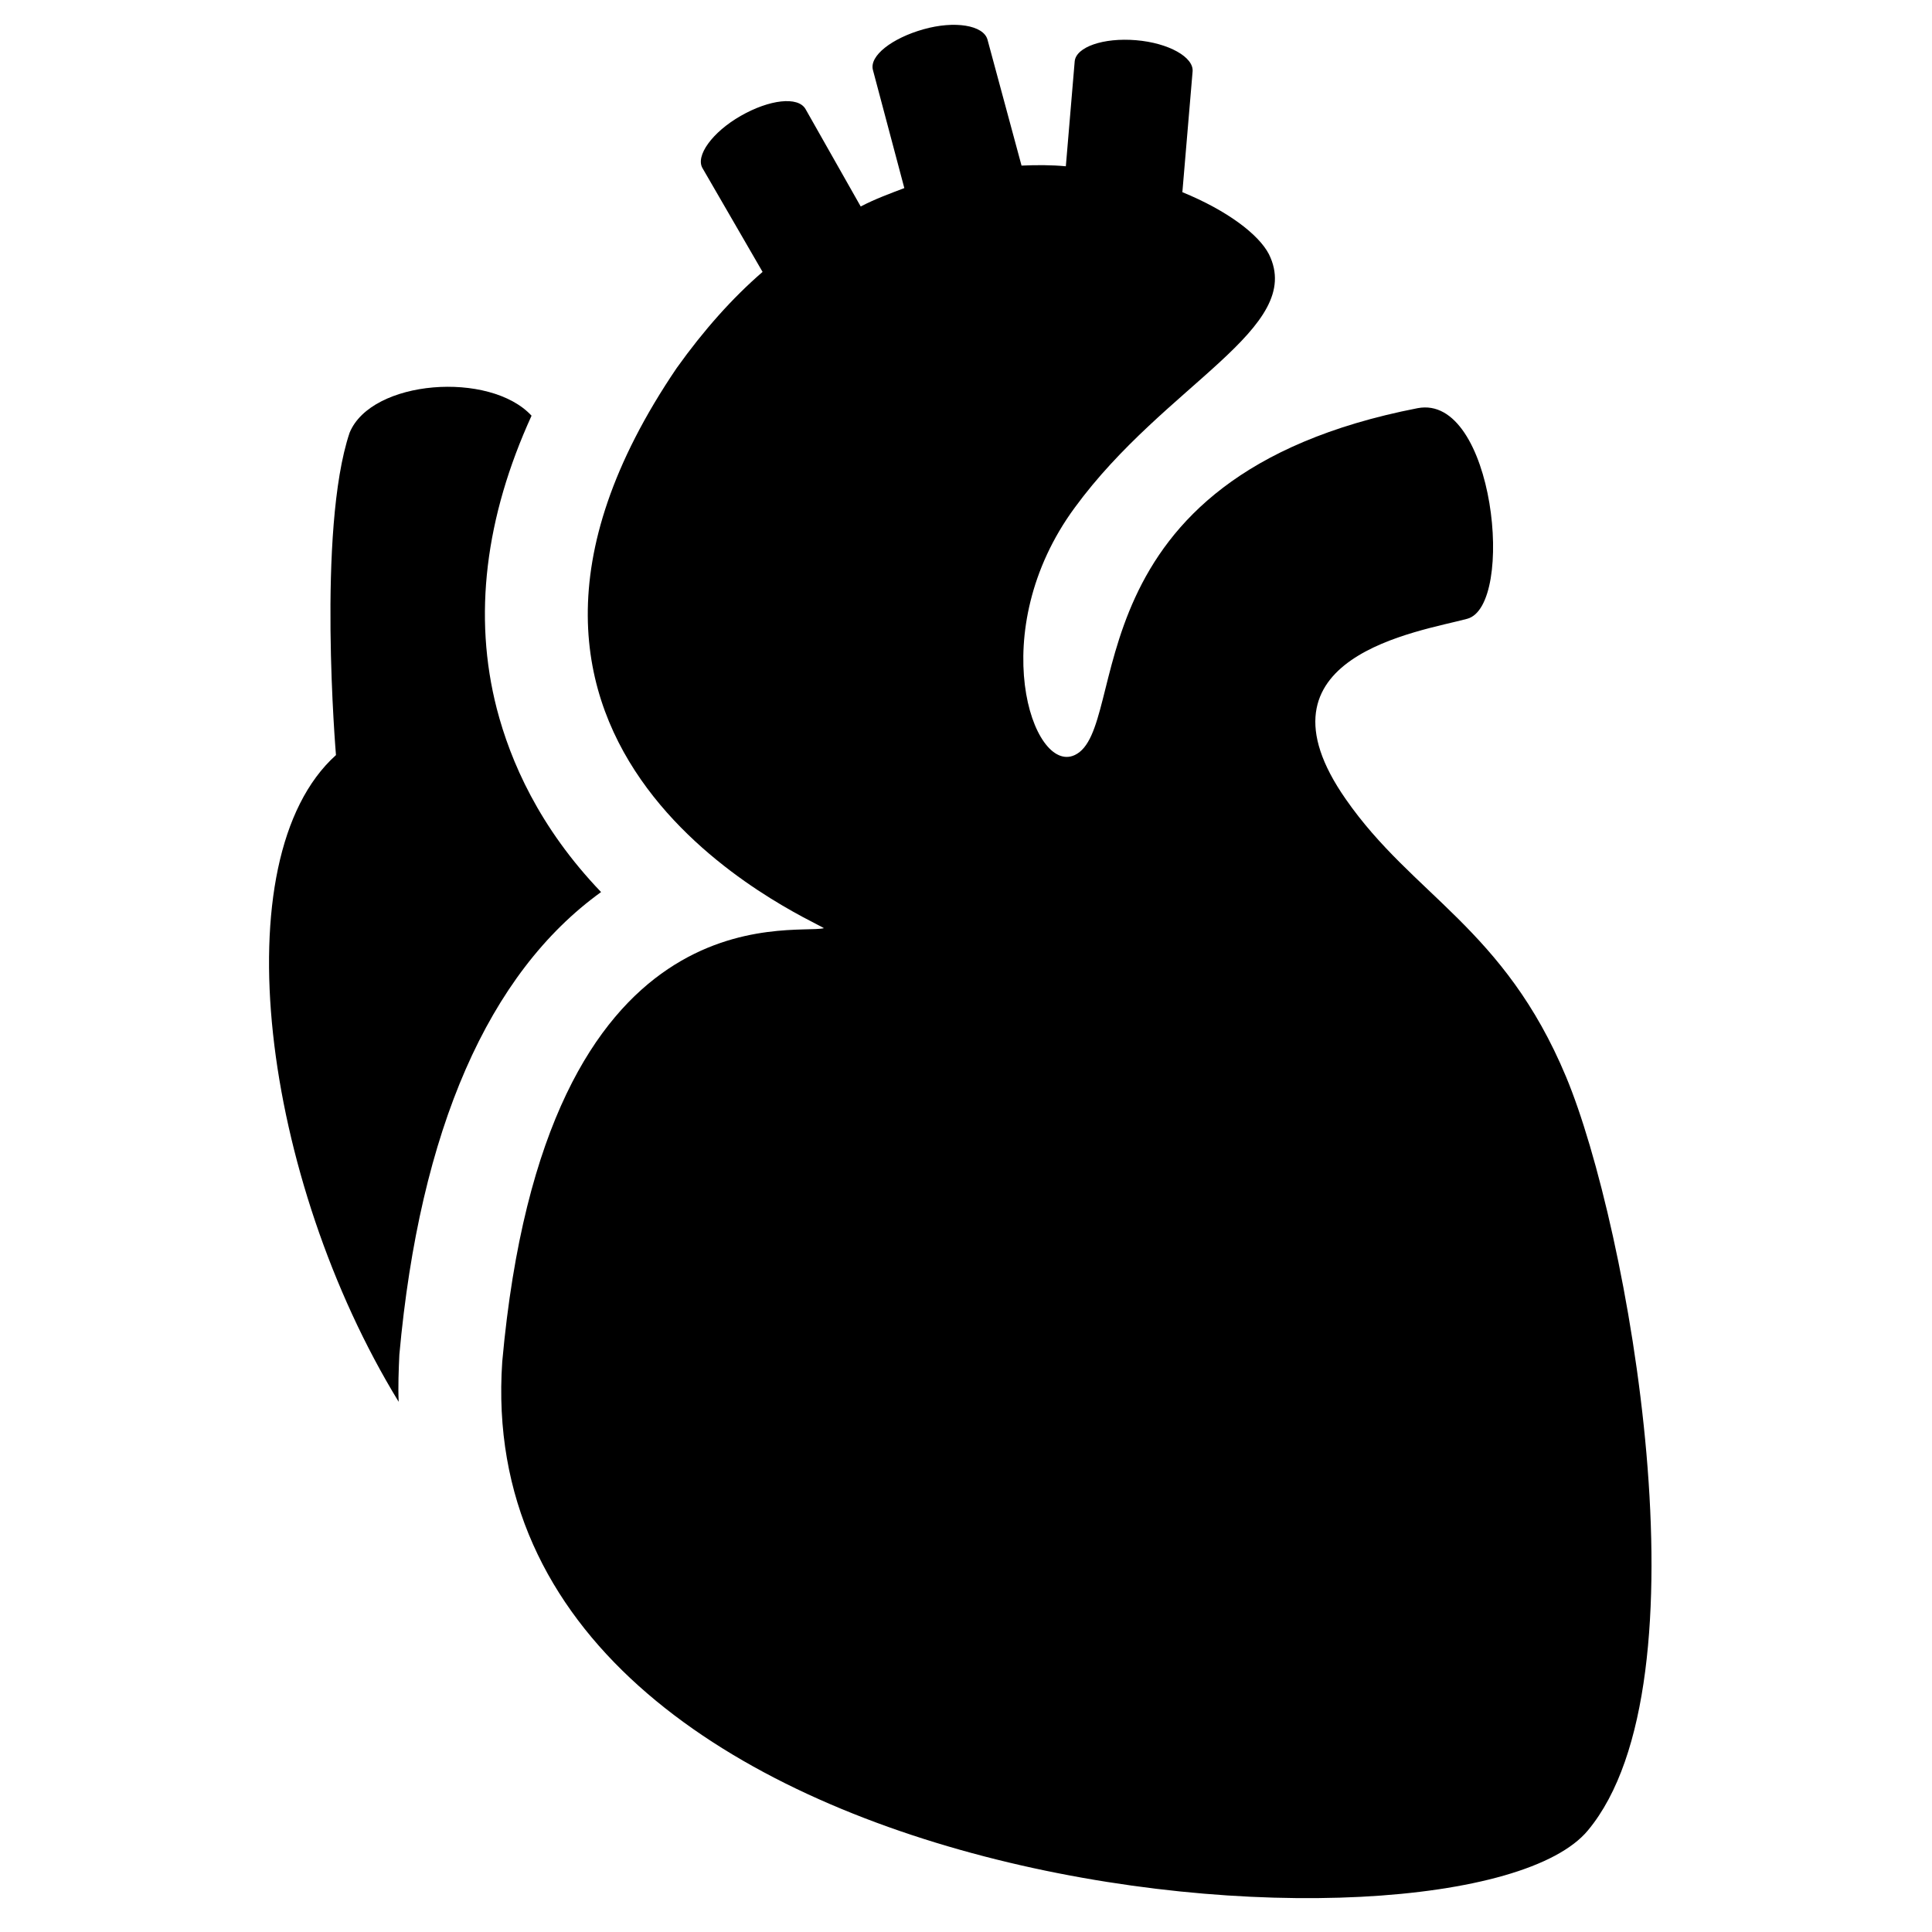
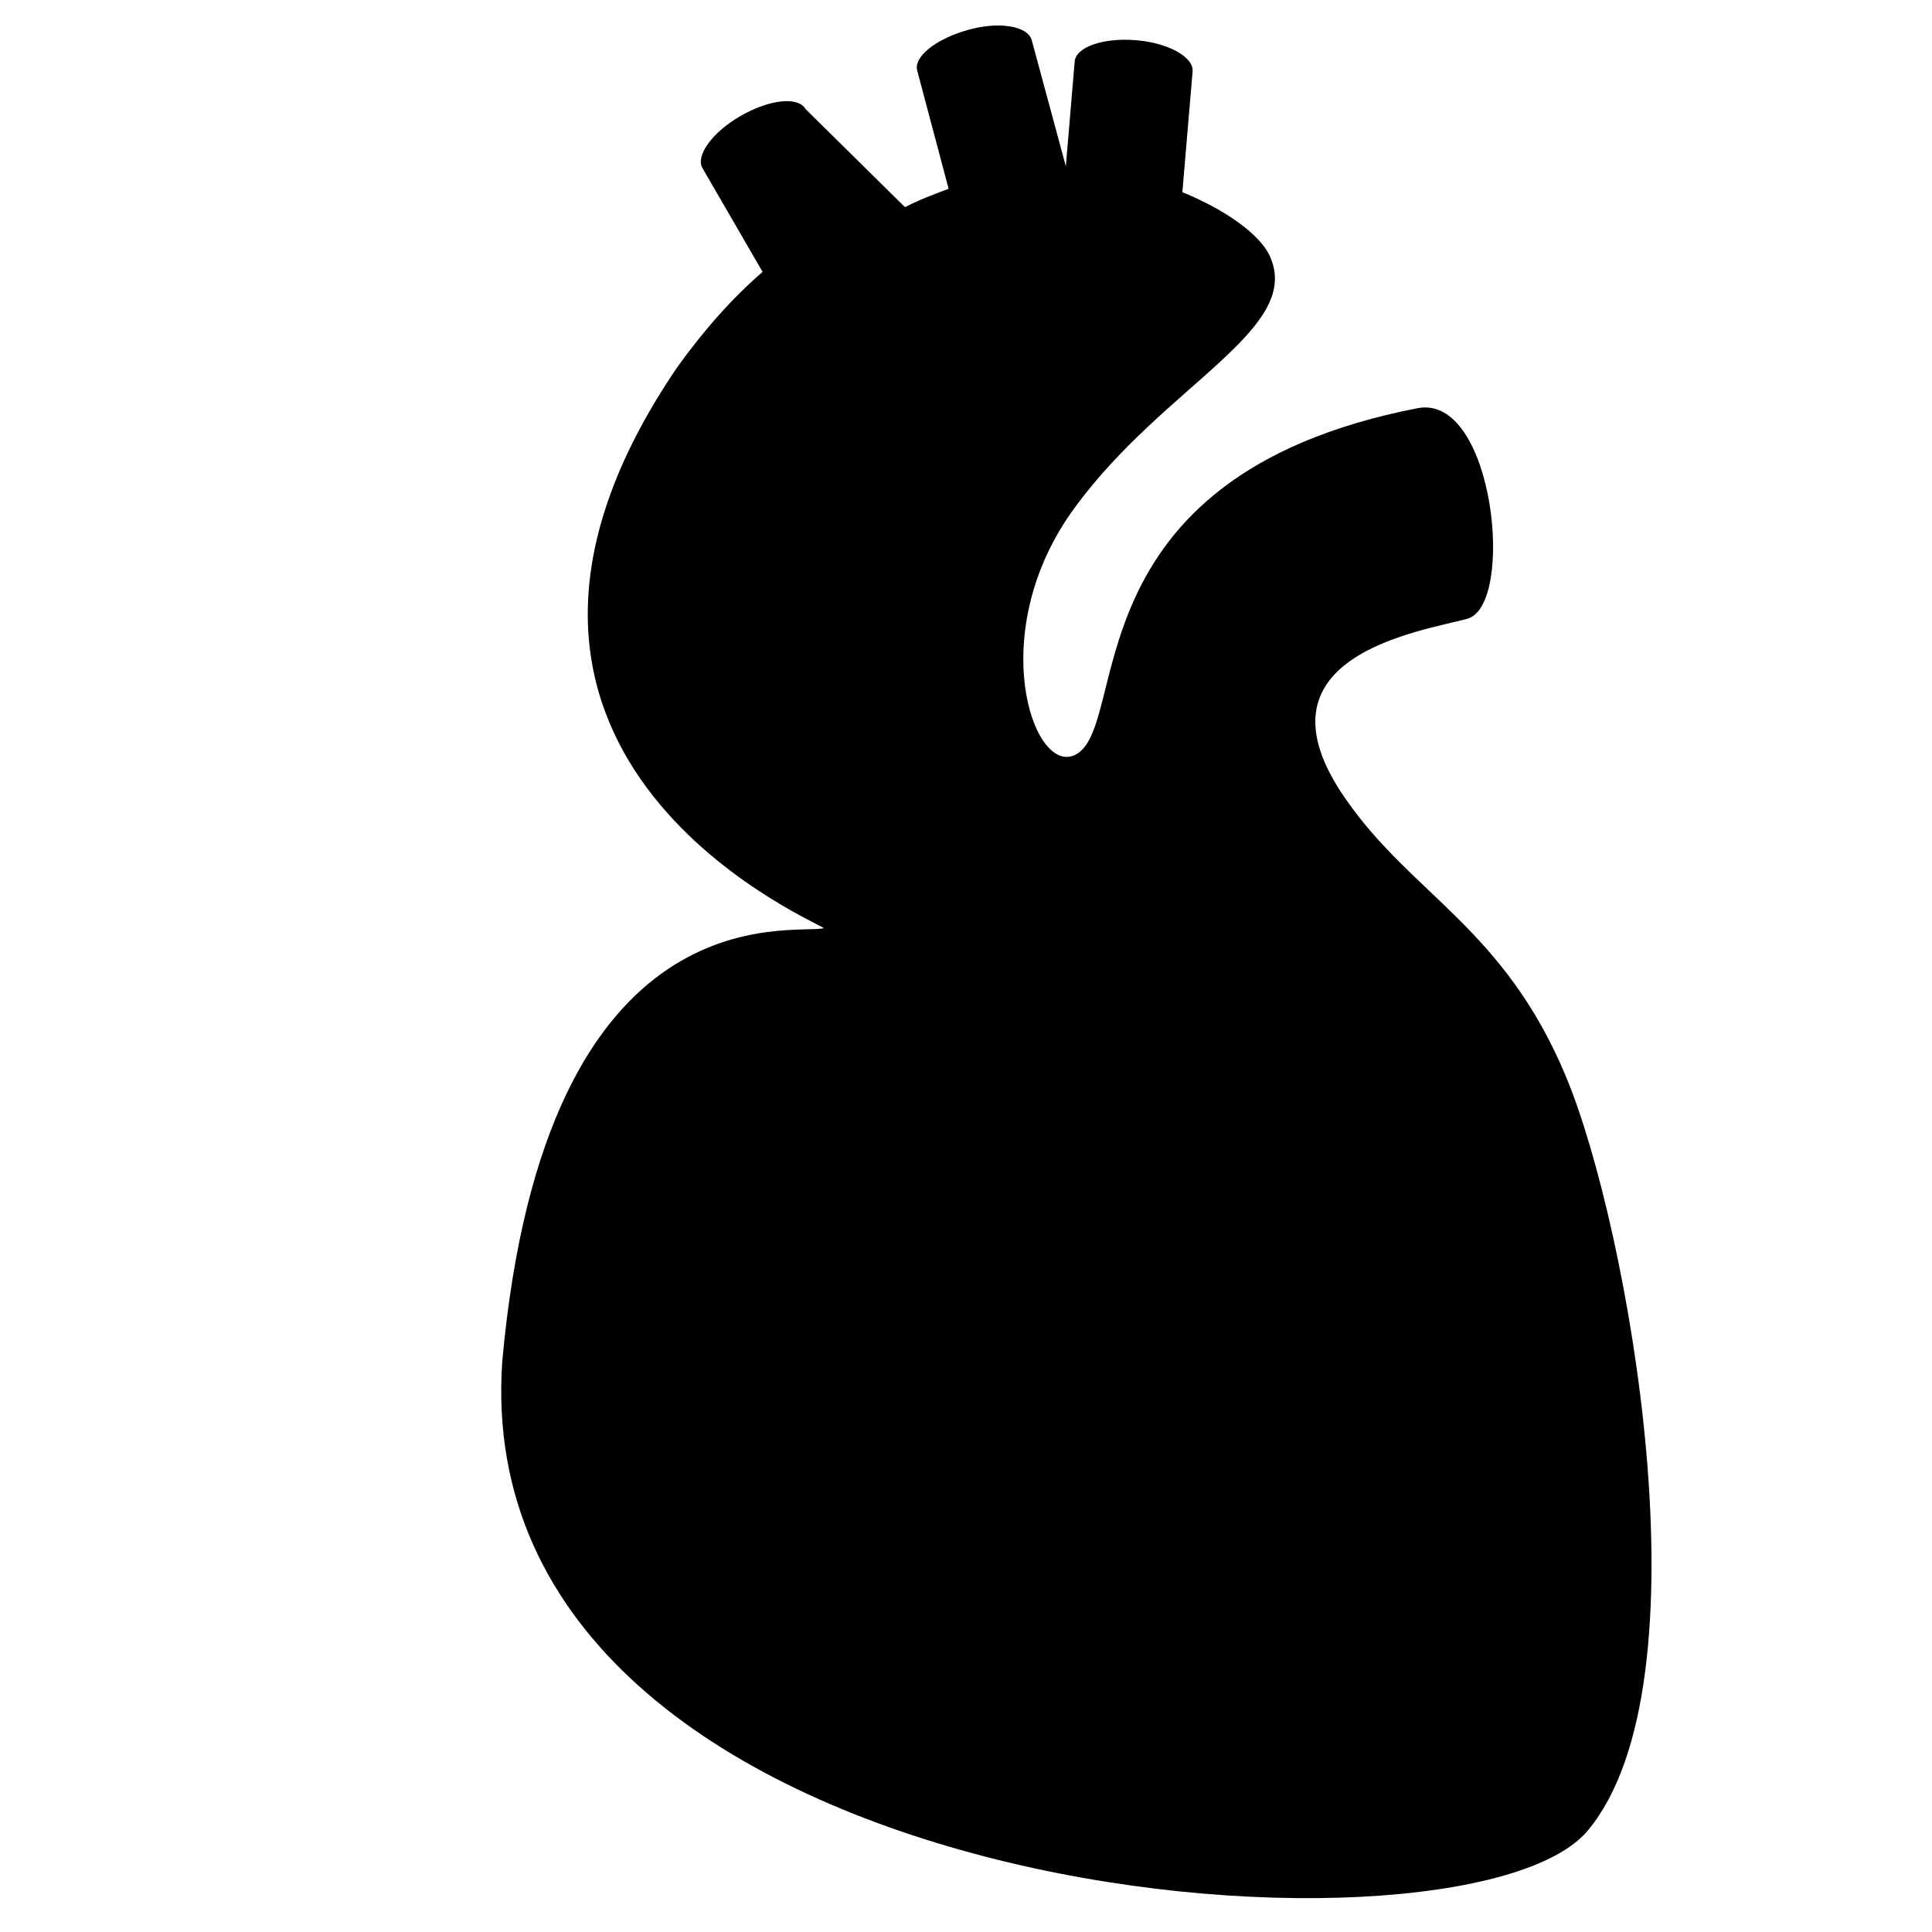
<svg xmlns="http://www.w3.org/2000/svg" version="1.1" id="Layer_1" x="0px" y="0px" viewBox="0 0 283.5 283.5" style="enable-background:new 0 0 283.5 283.5;" xml:space="preserve">
  <g>
-     <path d="M229.8,158c-9.1-21.8-22.5-26.6-32.3-40.7c-14.7-21,10.8-24.6,17.8-26.5c7.1-1.9,4-33.1-7.3-30.9 c-51.8,10.1-41.9,47-50.3,50.9c-6.2,2.9-13.3-18.2,0-36.3c13.3-18.2,33.9-26.3,28.5-37.2c-1.5-2.9-6.1-6.4-12.7-9.1l1.5-17.7 c0.2-2.1-3.5-4.2-8.3-4.6c-4.8-0.4-8.8,1-9,3.1l-1.3,15.4c-2.1-0.2-4.3-0.2-6.5-0.1l-5-18.5c-0.6-2.1-4.8-2.8-9.4-1.5s-8,3.9-7.4,6 l4.6,17.3c-2.1,0.8-4.3,1.6-6.4,2.7L118.2,16c-1.1-1.9-5.3-1.4-9.5,1c-4.2,2.4-6.7,5.9-5.6,7.7l8.8,15.2 c-4.4,3.8-8.6,8.5-12.6,14.1c-38.2,56.3,19.4,80.7,21.6,82.2c-4.4,1.1-40.9-6.3-47.2,63.6c-5.5,80,141.1,90.7,159.3,68.8 C251.1,246.9,238.9,179.8,229.8,158z" />
-     <path d="M58.5,205.7c-0.1-2.3,0-4.6,0.1-6.9c3-33.1,13.1-56,29.6-67.9c-9.1-9.5-13.3-19.2-15.3-26.9c-3.5-13.6-1.7-28.1,5.1-43 c-6.1-6.6-23.5-5.3-26.7,2.5c-4.8,14.3-2,47.3-2,47.3C32.4,126,38.5,173,58.5,205.7z" />
+     <path d="M229.8,158c-9.1-21.8-22.5-26.6-32.3-40.7c-14.7-21,10.8-24.6,17.8-26.5c7.1-1.9,4-33.1-7.3-30.9 c-51.8,10.1-41.9,47-50.3,50.9c-6.2,2.9-13.3-18.2,0-36.3c13.3-18.2,33.9-26.3,28.5-37.2c-1.5-2.9-6.1-6.4-12.7-9.1l1.5-17.7 c0.2-2.1-3.5-4.2-8.3-4.6c-4.8-0.4-8.8,1-9,3.1l-1.3,15.4l-5-18.5c-0.6-2.1-4.8-2.8-9.4-1.5s-8,3.9-7.4,6 l4.6,17.3c-2.1,0.8-4.3,1.6-6.4,2.7L118.2,16c-1.1-1.9-5.3-1.4-9.5,1c-4.2,2.4-6.7,5.9-5.6,7.7l8.8,15.2 c-4.4,3.8-8.6,8.5-12.6,14.1c-38.2,56.3,19.4,80.7,21.6,82.2c-4.4,1.1-40.9-6.3-47.2,63.6c-5.5,80,141.1,90.7,159.3,68.8 C251.1,246.9,238.9,179.8,229.8,158z" />
  </g>
</svg>